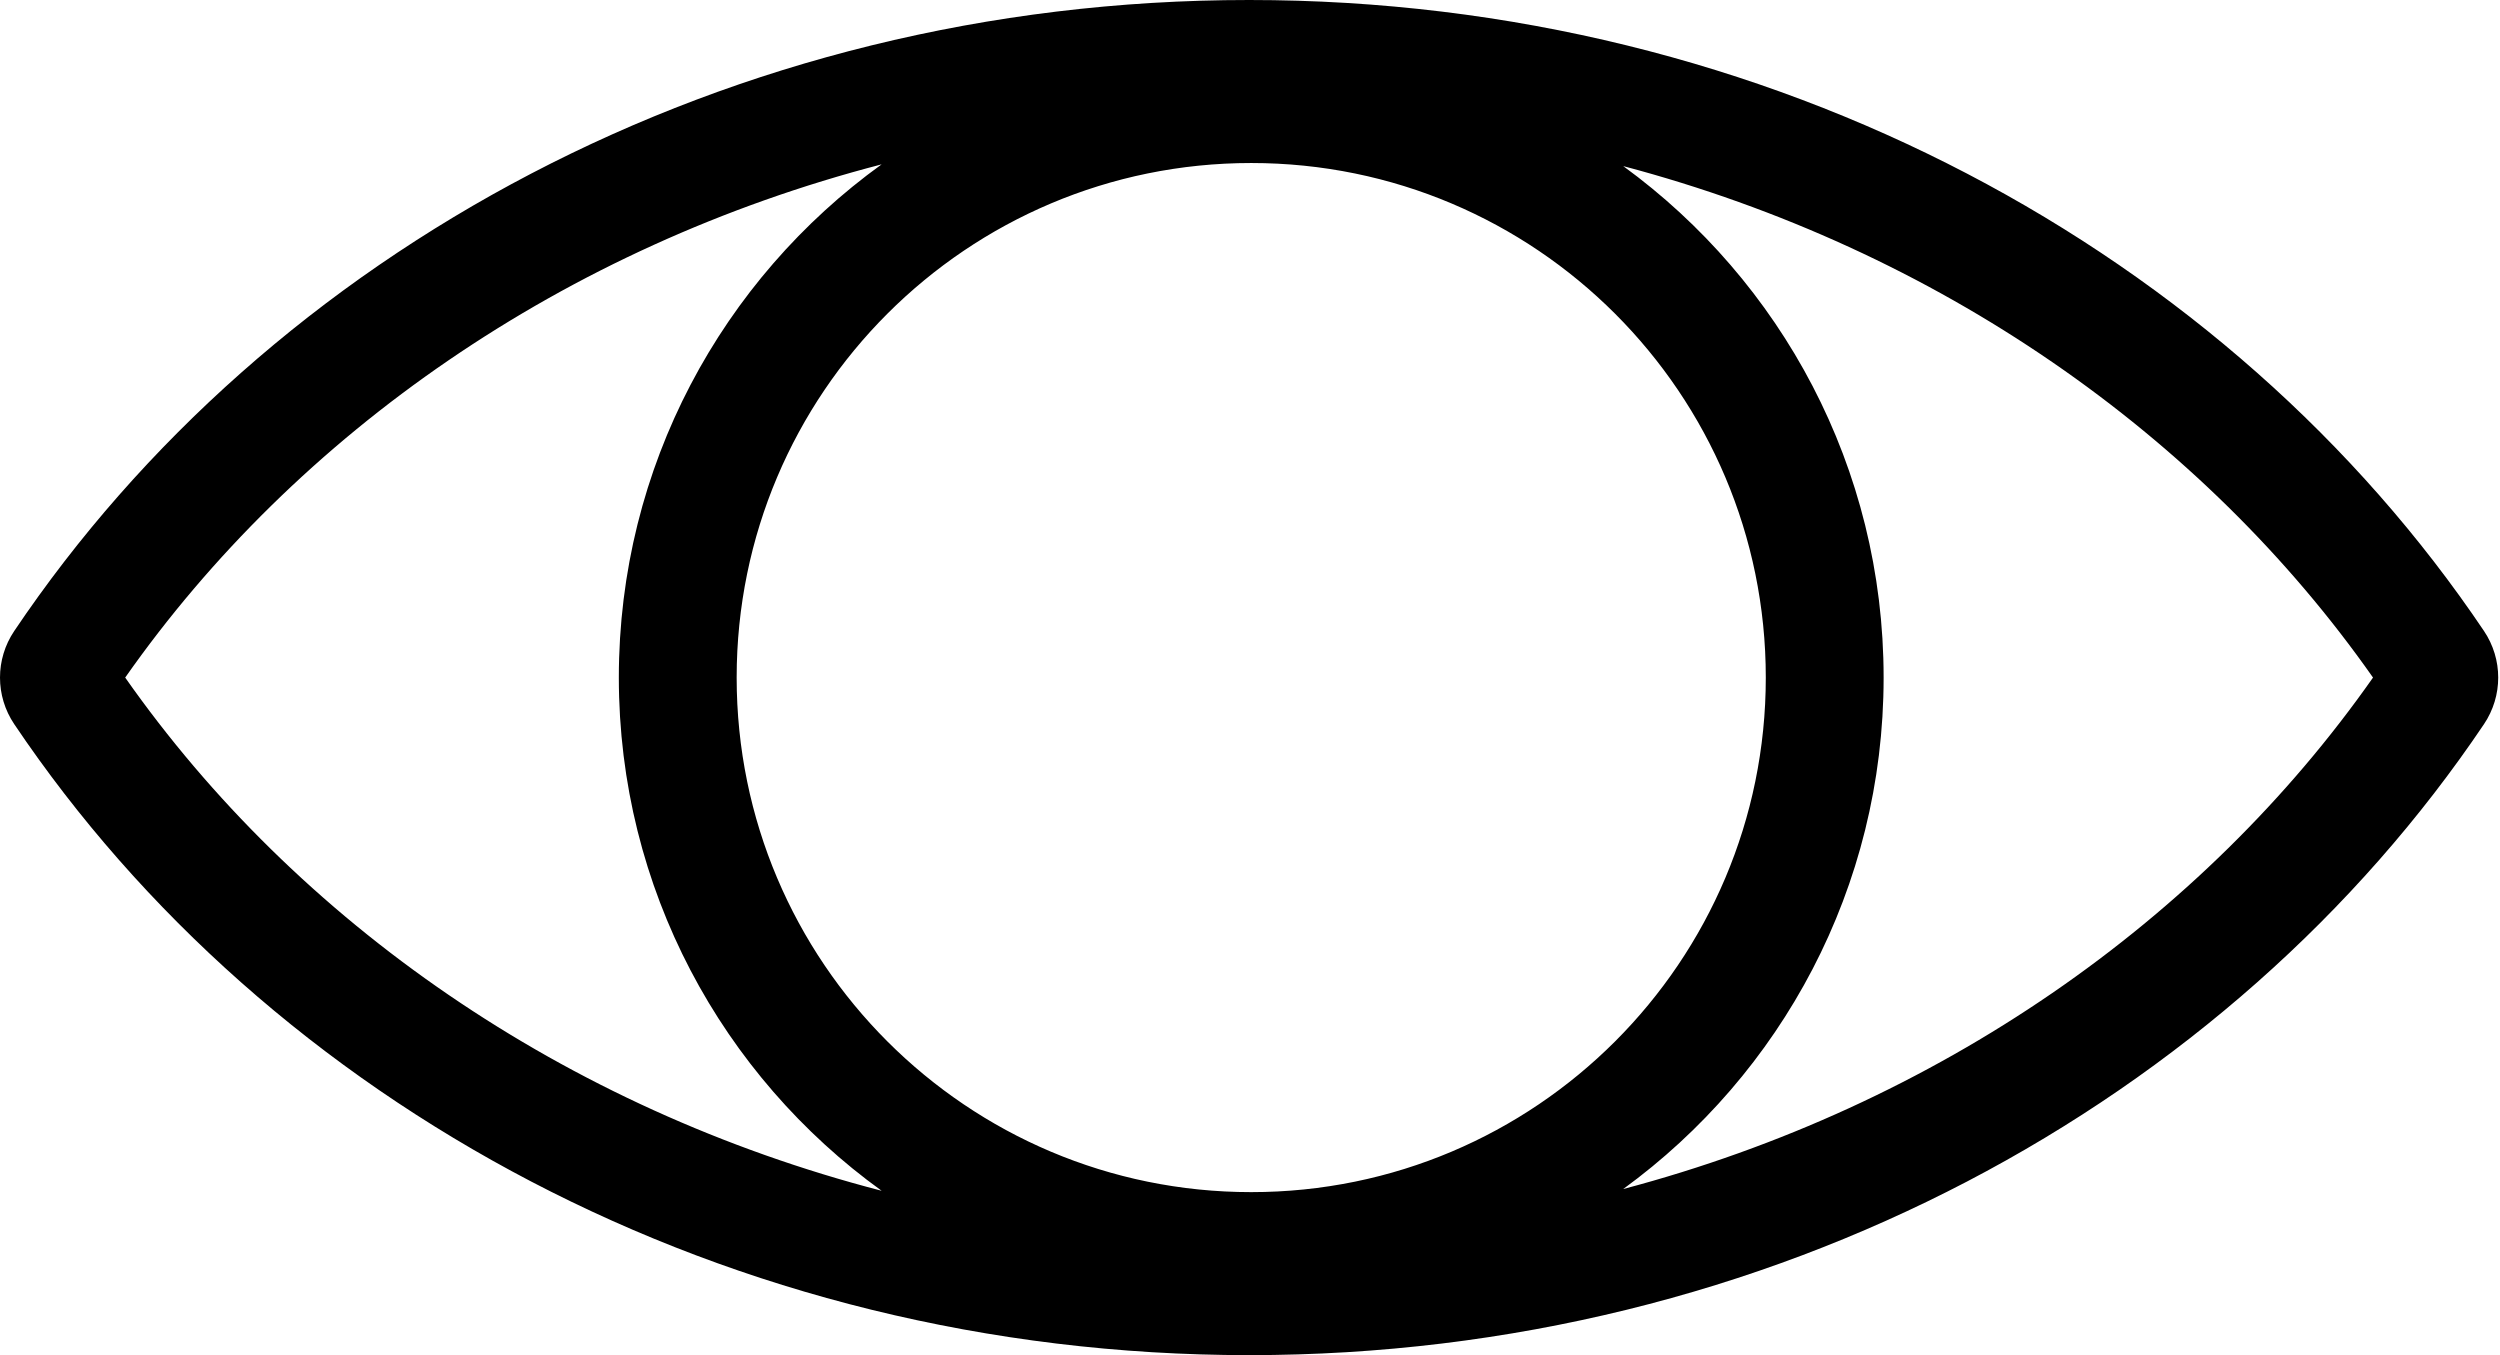
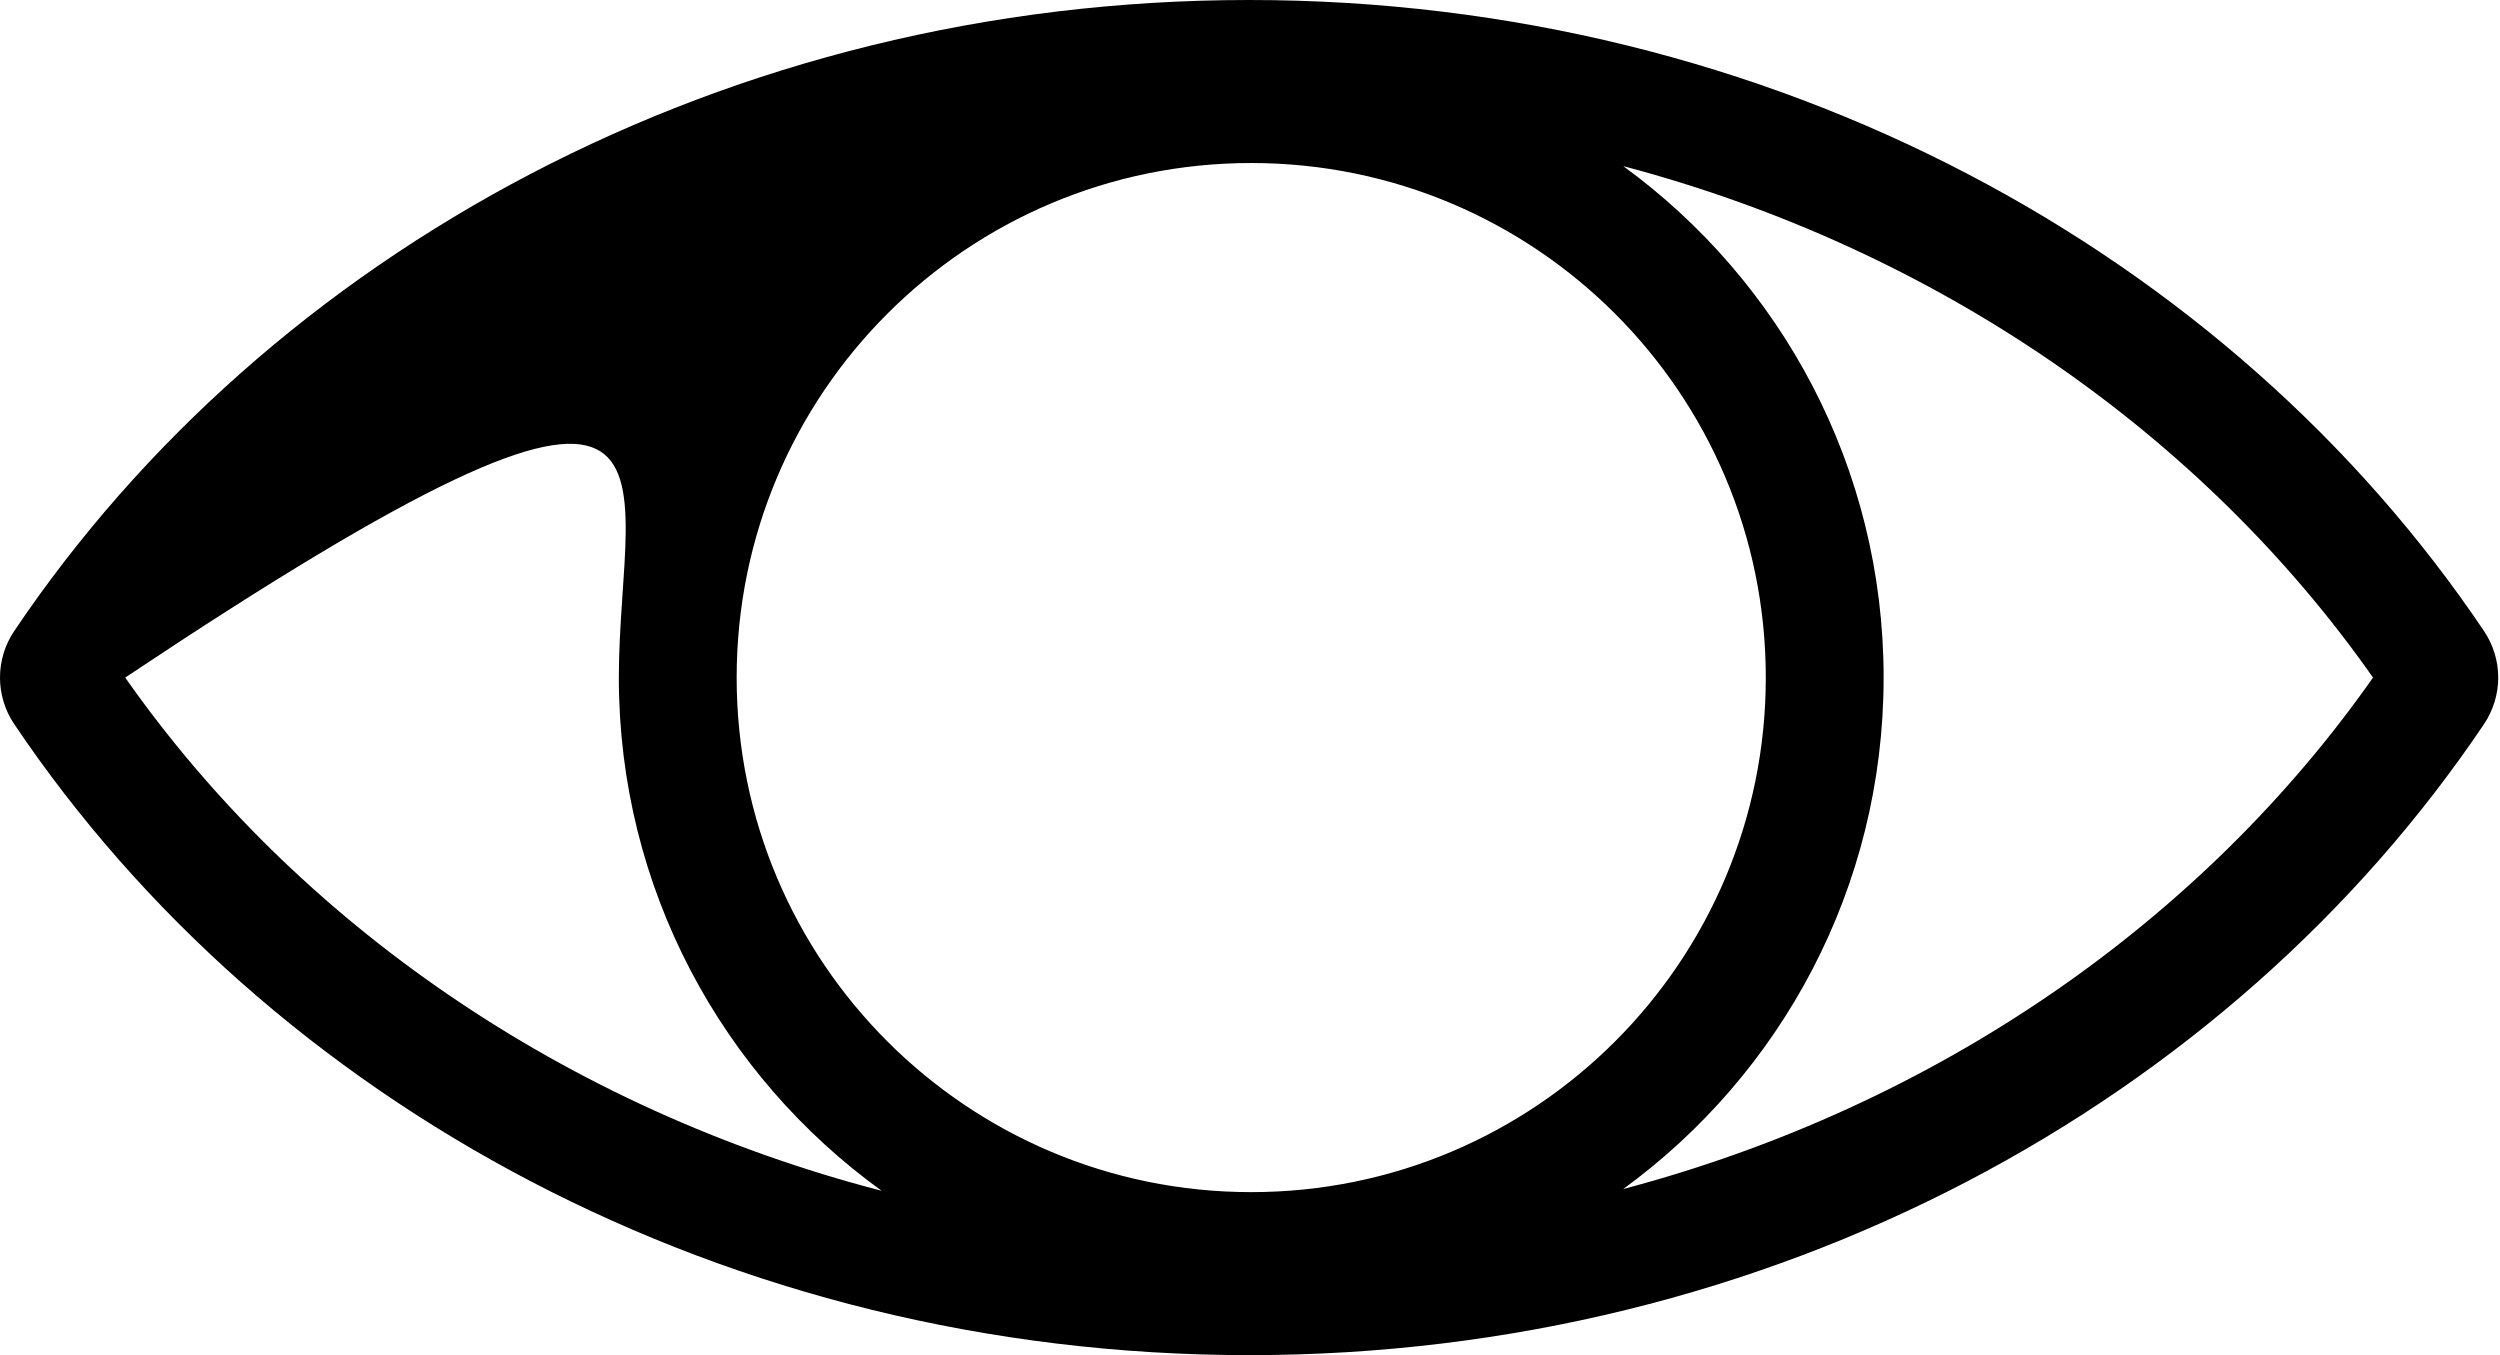
<svg xmlns="http://www.w3.org/2000/svg" width="107" height="58" viewBox="0 0 107 58" fill="none">
-   <path fill-rule="evenodd" clip-rule="evenodd" d="M53.462 58C31.104 58 11.51 47.194 0.609 30.993C-0.203 29.787 -0.203 28.213 0.609 27.007C11.51 10.806 31.104 0 53.462 0C75.82 0 95.413 10.806 106.315 27.007C107.126 28.213 107.126 29.787 106.315 30.993C95.413 47.194 75.82 58 53.462 58ZM37.735 50.966C24.149 47.438 12.701 39.465 5.358 29C12.701 18.536 24.149 10.562 37.734 7.034C30.921 11.95 26.486 19.957 26.486 29C26.486 38.043 30.921 46.051 37.735 50.966ZM69.473 50.891C82.934 47.327 94.273 39.392 101.565 29C94.273 18.609 82.934 10.674 69.474 7.109C76.229 12.03 80.619 20.002 80.619 29C80.619 37.998 76.229 45.97 69.473 50.891ZM75.576 29C75.576 41.163 65.716 51.023 53.553 51.023C41.389 51.023 31.529 41.163 31.529 29C31.529 16.837 41.389 6.977 53.553 6.977C65.716 6.977 75.576 16.837 75.576 29Z" fill="black" />
+   <path fill-rule="evenodd" clip-rule="evenodd" d="M53.462 58C31.104 58 11.51 47.194 0.609 30.993C-0.203 29.787 -0.203 28.213 0.609 27.007C11.51 10.806 31.104 0 53.462 0C75.82 0 95.413 10.806 106.315 27.007C107.126 28.213 107.126 29.787 106.315 30.993C95.413 47.194 75.82 58 53.462 58ZM37.735 50.966C24.149 47.438 12.701 39.465 5.358 29C30.921 11.95 26.486 19.957 26.486 29C26.486 38.043 30.921 46.051 37.735 50.966ZM69.473 50.891C82.934 47.327 94.273 39.392 101.565 29C94.273 18.609 82.934 10.674 69.474 7.109C76.229 12.03 80.619 20.002 80.619 29C80.619 37.998 76.229 45.97 69.473 50.891ZM75.576 29C75.576 41.163 65.716 51.023 53.553 51.023C41.389 51.023 31.529 41.163 31.529 29C31.529 16.837 41.389 6.977 53.553 6.977C65.716 6.977 75.576 16.837 75.576 29Z" fill="black" />
</svg>